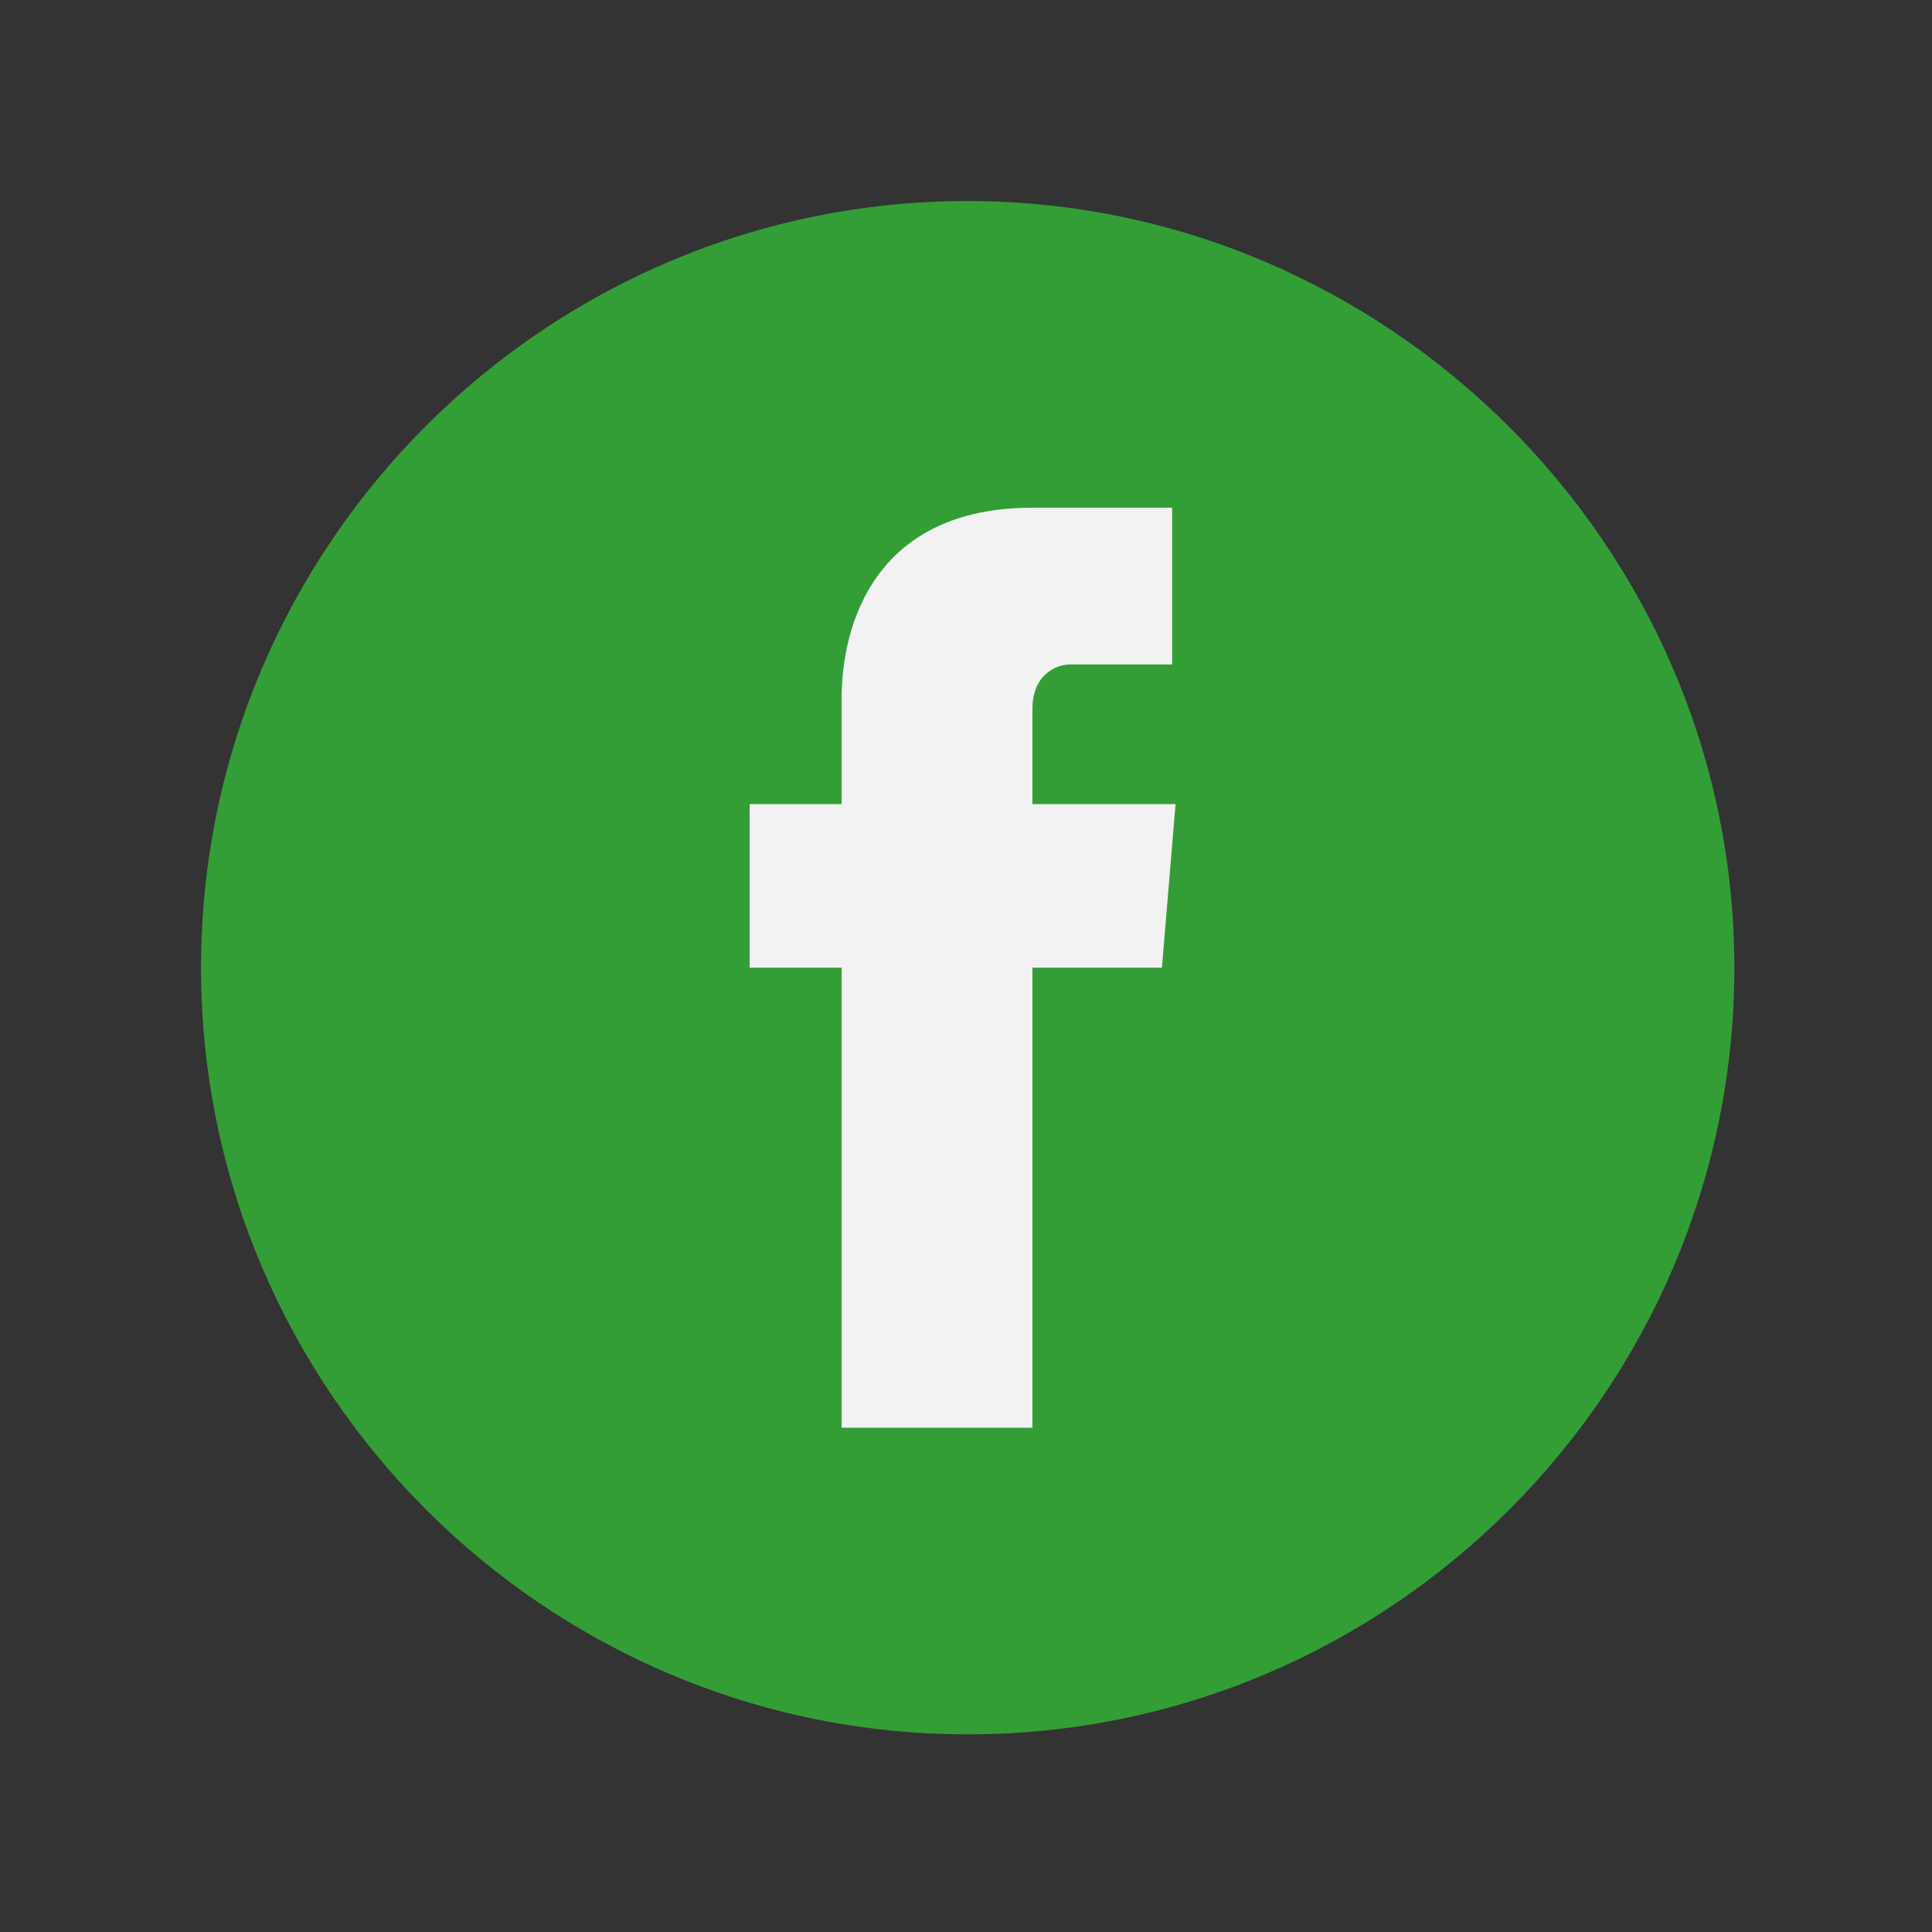
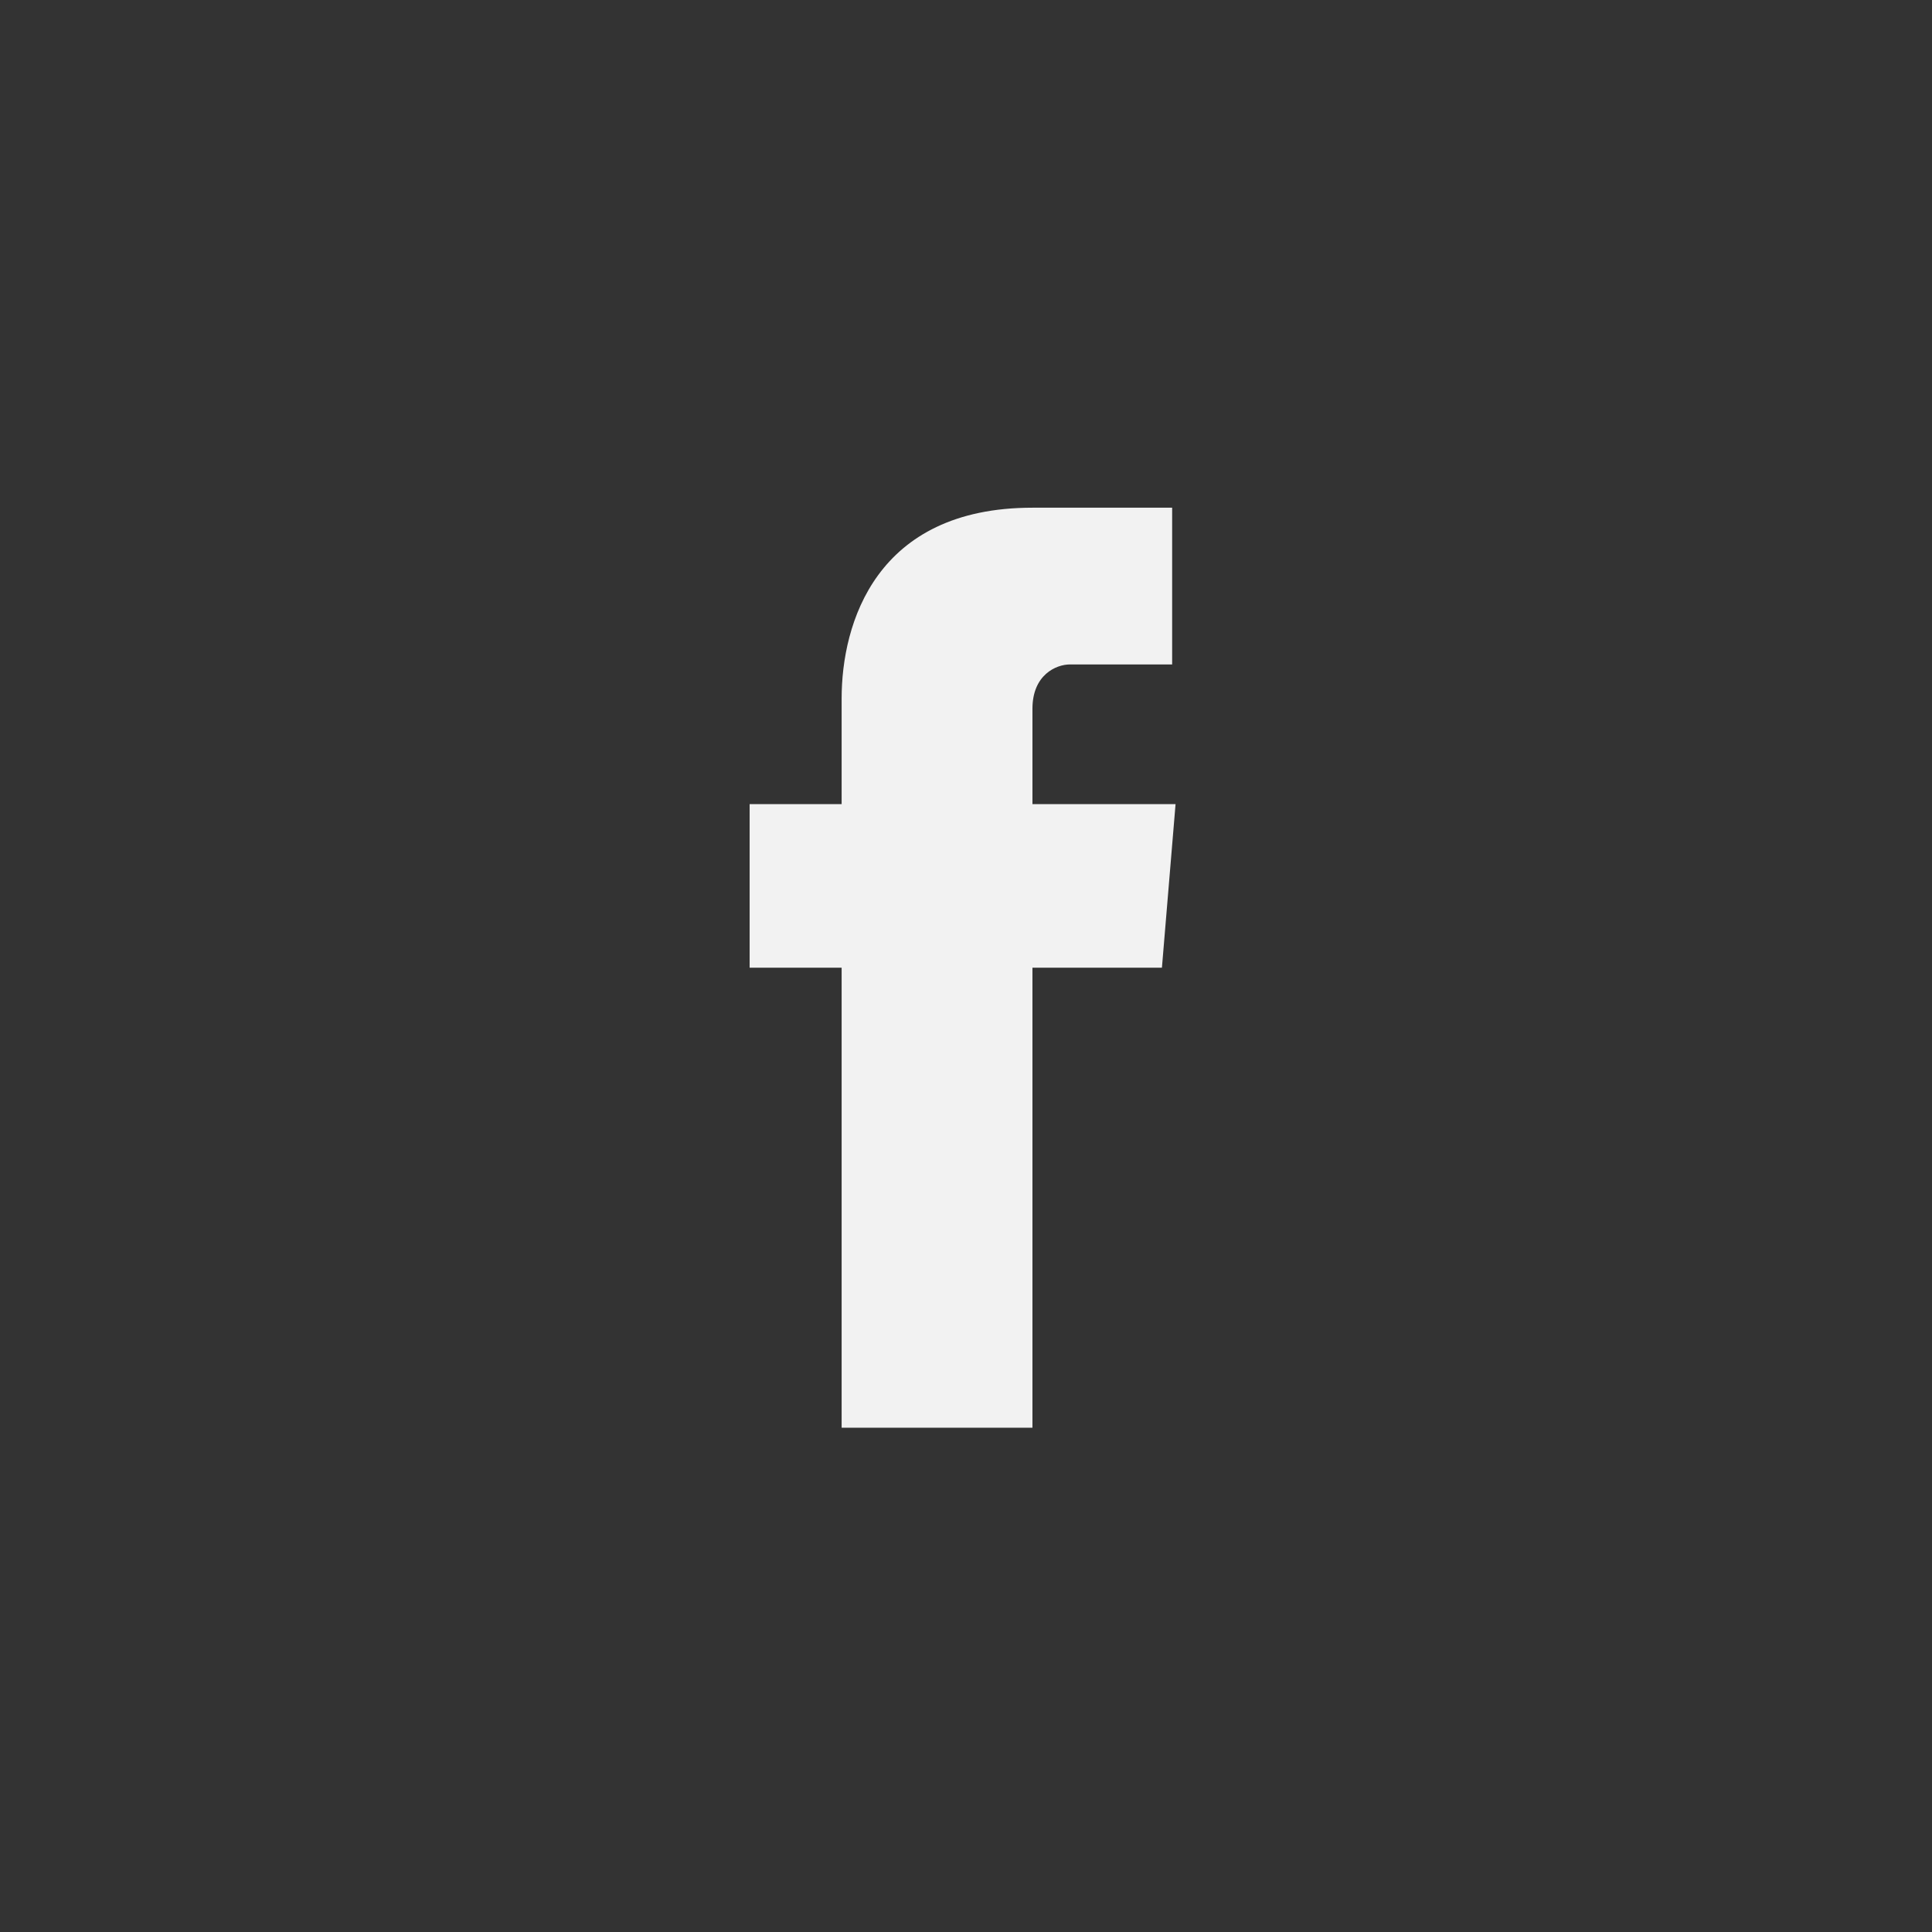
<svg xmlns="http://www.w3.org/2000/svg" version="1.1" id="Laag_1" x="0px" y="0px" viewBox="0 0 56.7 56.7" style="enable-background:new 0 0 56.7 56.7;" xml:space="preserve">
  <rect x="0" y="0" width="56.7" height="56.7" fill="#333333" stroke="none" />
  <style type="text/css">
	.st0{fill:#339E36;}
	.st1{fill:#F2F2F2;}
</style>
  <g>
-     <path class="st0" d="M28.4,5.9C16,5.9,5.9,16,5.9,28.4S16,50.9,28.4,50.9s22.5-10.1,22.5-22.5S40.7,5.9,28.4,5.9" />
-   </g>
+     </g>
  <path class="st1" d="M34.1,28.4h-3.8v13.5h-5.6V28.4H22v-4.8h2.7v-3.1c0-2.2,1-5.6,5.6-5.6h4.1v4.6h-3c-0.4,0-1.1,0.3-1.1,1.3v2.8  h4.2L34.1,28.4z" />
</svg>